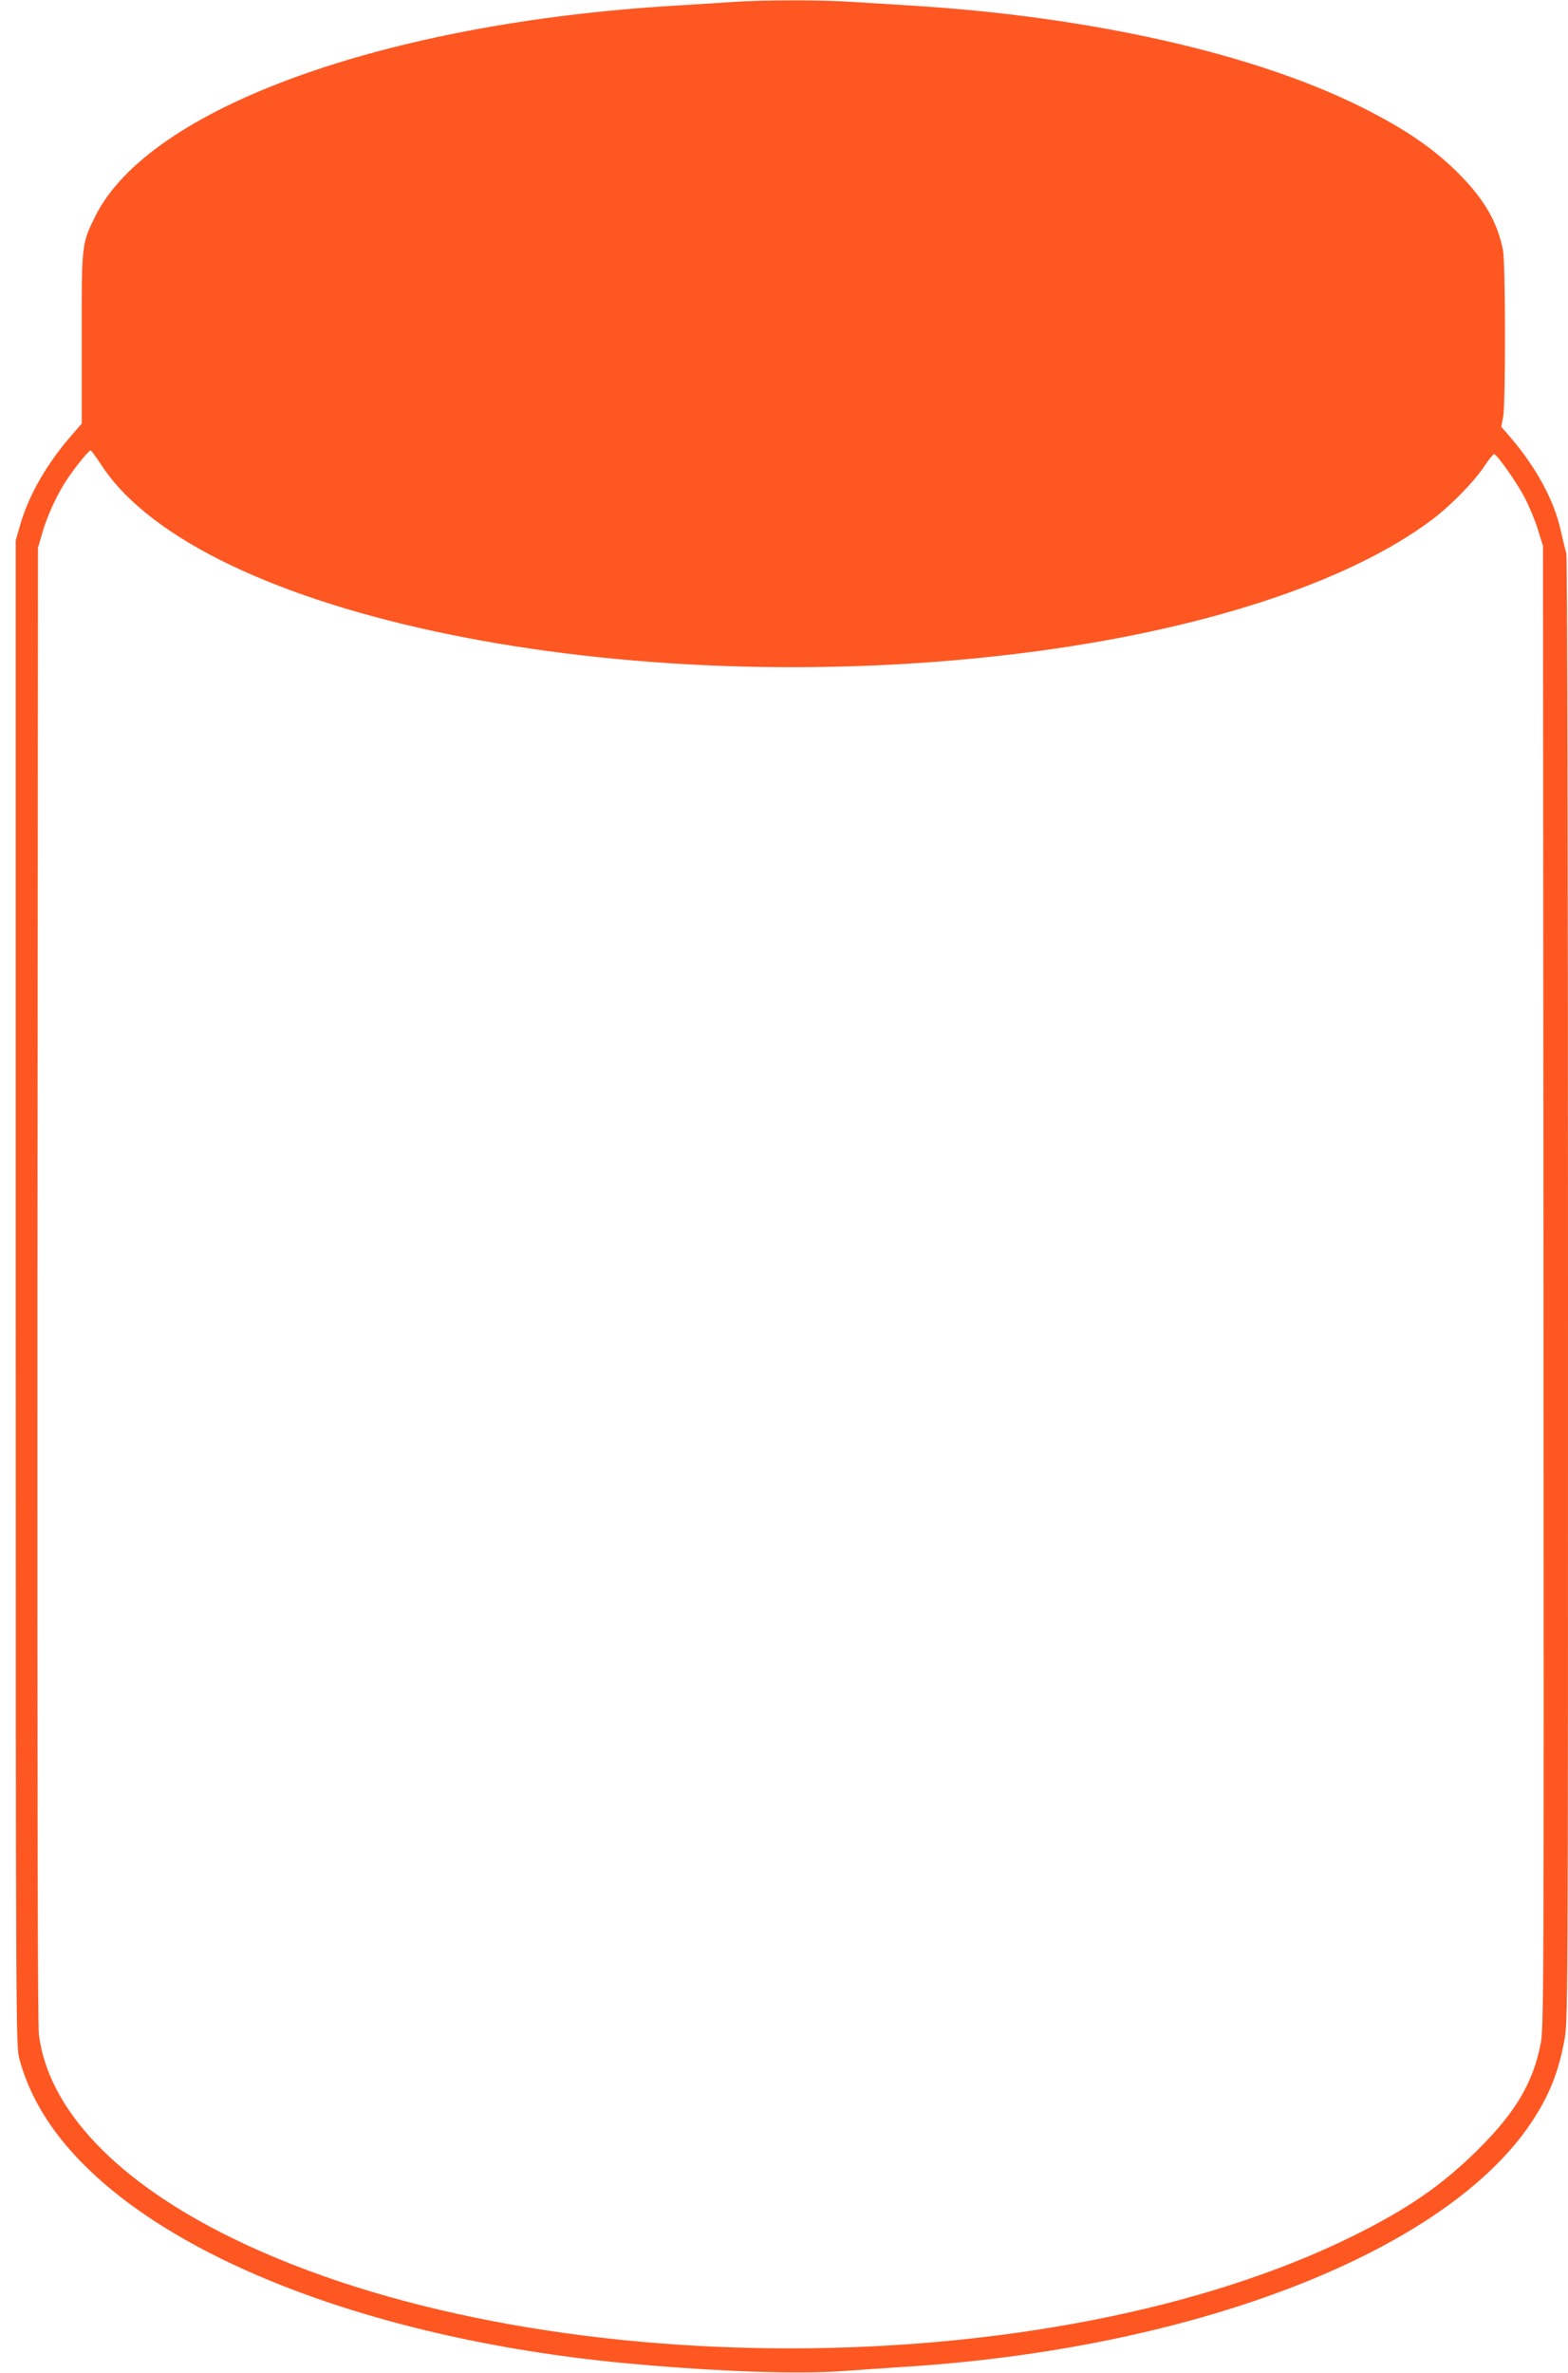
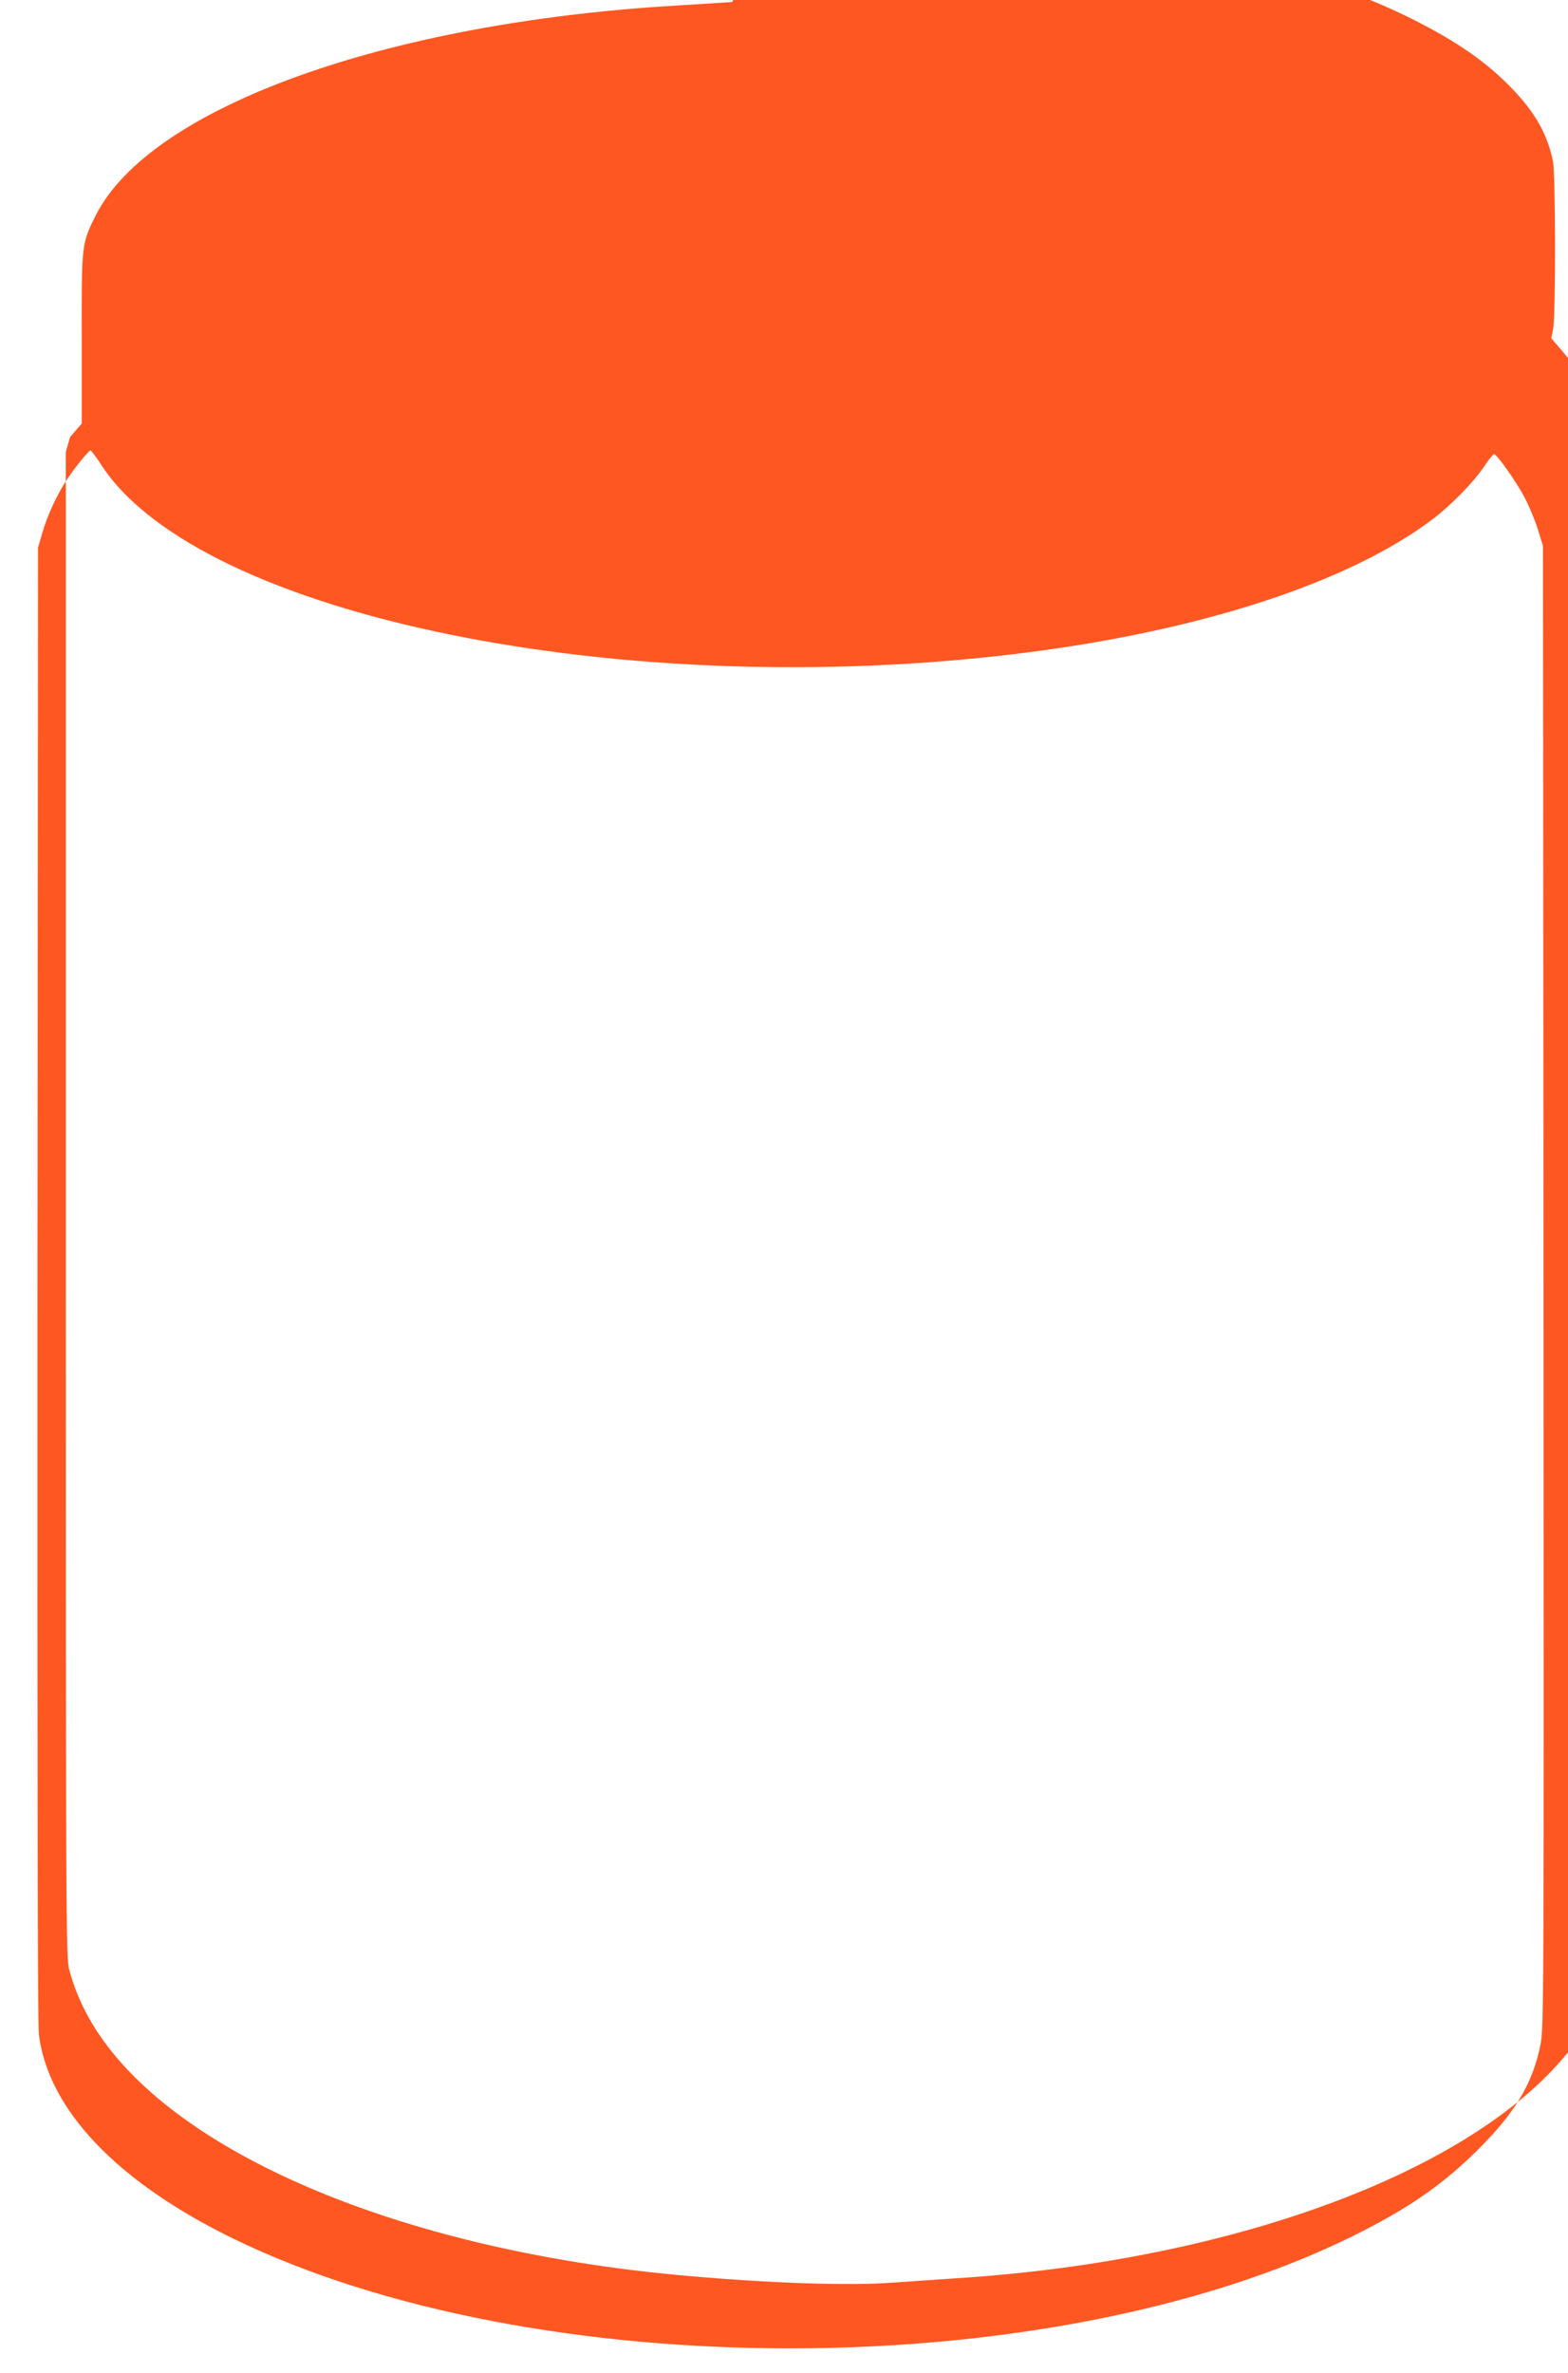
<svg xmlns="http://www.w3.org/2000/svg" version="1.0" width="846pt" height="1280pt" viewBox="0 0 846 1280" preserveAspectRatio="xMidYMid meet">
  <g transform="translate(0,1280) scale(0.1,-0.1)" fill="#ff5722" stroke="none">
-     <path d="M3950 12789 c-58 -4 -193 -12 -300 -19 -1574 -92 -2844 -552 -3135 -1135 -75 -151 -75 -150 -74 -665 l0 -455 -63 -73 c-129 -150 -225 -318 -270 -477 l-23 -80 0 -4060 c0 -3952 1 -4062 19 -4130 42 -156 117 -300 229 -440 500 -623 1684 -1085 3097 -1209 463 -41 883 -55 1120 -37 85 6 229 16 320 22 1549 95 2883 604 3369 1285 108 153 165 285 200 469 21 106 21 113 21 4052 0 2375 -4 3959 -9 3977 -5 17 -19 75 -31 128 -36 160 -132 337 -271 499 l-49 57 10 52 c14 73 13 834 -1 902 -29 144 -94 260 -216 388 -138 145 -298 257 -543 380 -581 291 -1467 491 -2435 550 -99 6 -244 15 -321 20 -161 11 -488 11 -644 -1z m-3401 -2501 c535 -813 2818 -1279 4961 -1012 965 120 1764 380 2217 721 101 76 223 201 279 284 25 38 50 69 55 69 15 0 122 -151 166 -236 23 -44 55 -120 70 -169 l28 -90 3 -3998 c2 -3879 2 -4001 -17 -4090 -42 -207 -136 -364 -335 -562 -194 -193 -381 -322 -681 -470 -1626 -801 -4409 -806 -6040 -10 -624 305 -994 694 -1045 1098 -7 56 -9 1363 -8 4052 l3 3970 23 79 c26 93 84 218 138 296 45 67 113 150 123 150 3 0 31 -37 60 -82z" />
+     <path d="M3950 12789 c-58 -4 -193 -12 -300 -19 -1574 -92 -2844 -552 -3135 -1135 -75 -151 -75 -150 -74 -665 l0 -455 -63 -73 l-23 -80 0 -4060 c0 -3952 1 -4062 19 -4130 42 -156 117 -300 229 -440 500 -623 1684 -1085 3097 -1209 463 -41 883 -55 1120 -37 85 6 229 16 320 22 1549 95 2883 604 3369 1285 108 153 165 285 200 469 21 106 21 113 21 4052 0 2375 -4 3959 -9 3977 -5 17 -19 75 -31 128 -36 160 -132 337 -271 499 l-49 57 10 52 c14 73 13 834 -1 902 -29 144 -94 260 -216 388 -138 145 -298 257 -543 380 -581 291 -1467 491 -2435 550 -99 6 -244 15 -321 20 -161 11 -488 11 -644 -1z m-3401 -2501 c535 -813 2818 -1279 4961 -1012 965 120 1764 380 2217 721 101 76 223 201 279 284 25 38 50 69 55 69 15 0 122 -151 166 -236 23 -44 55 -120 70 -169 l28 -90 3 -3998 c2 -3879 2 -4001 -17 -4090 -42 -207 -136 -364 -335 -562 -194 -193 -381 -322 -681 -470 -1626 -801 -4409 -806 -6040 -10 -624 305 -994 694 -1045 1098 -7 56 -9 1363 -8 4052 l3 3970 23 79 c26 93 84 218 138 296 45 67 113 150 123 150 3 0 31 -37 60 -82z" />
  </g>
</svg>